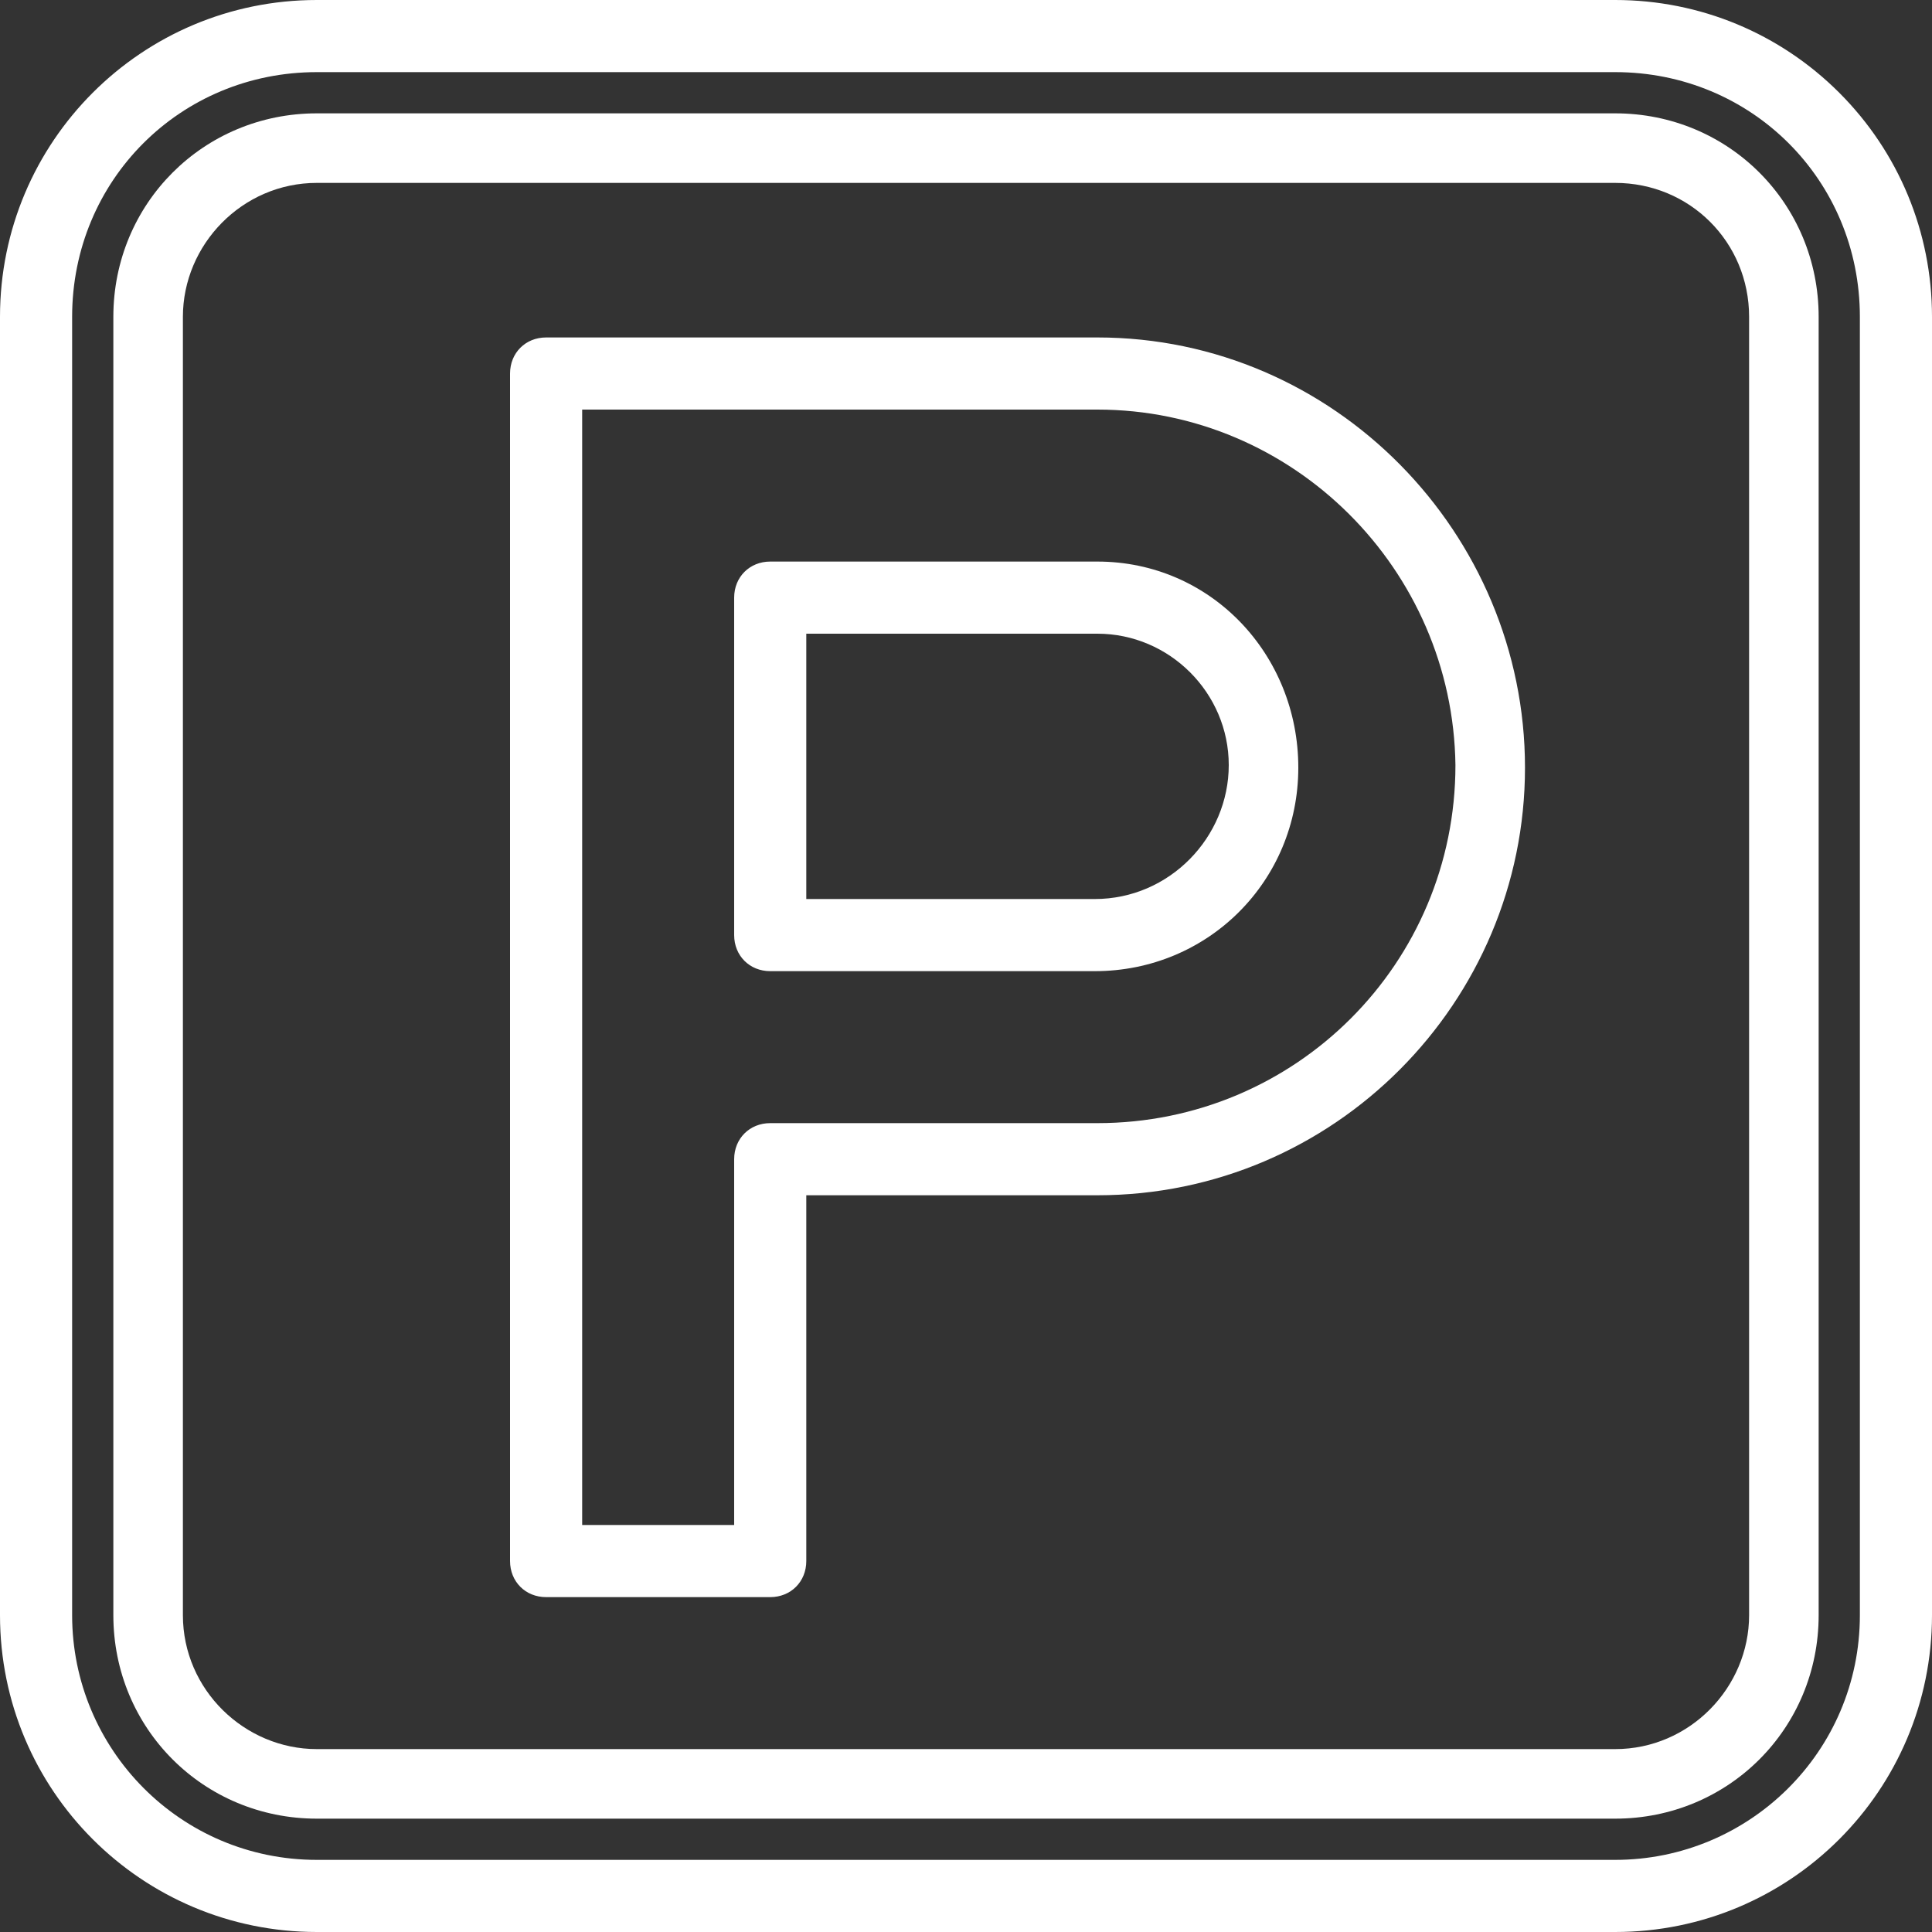
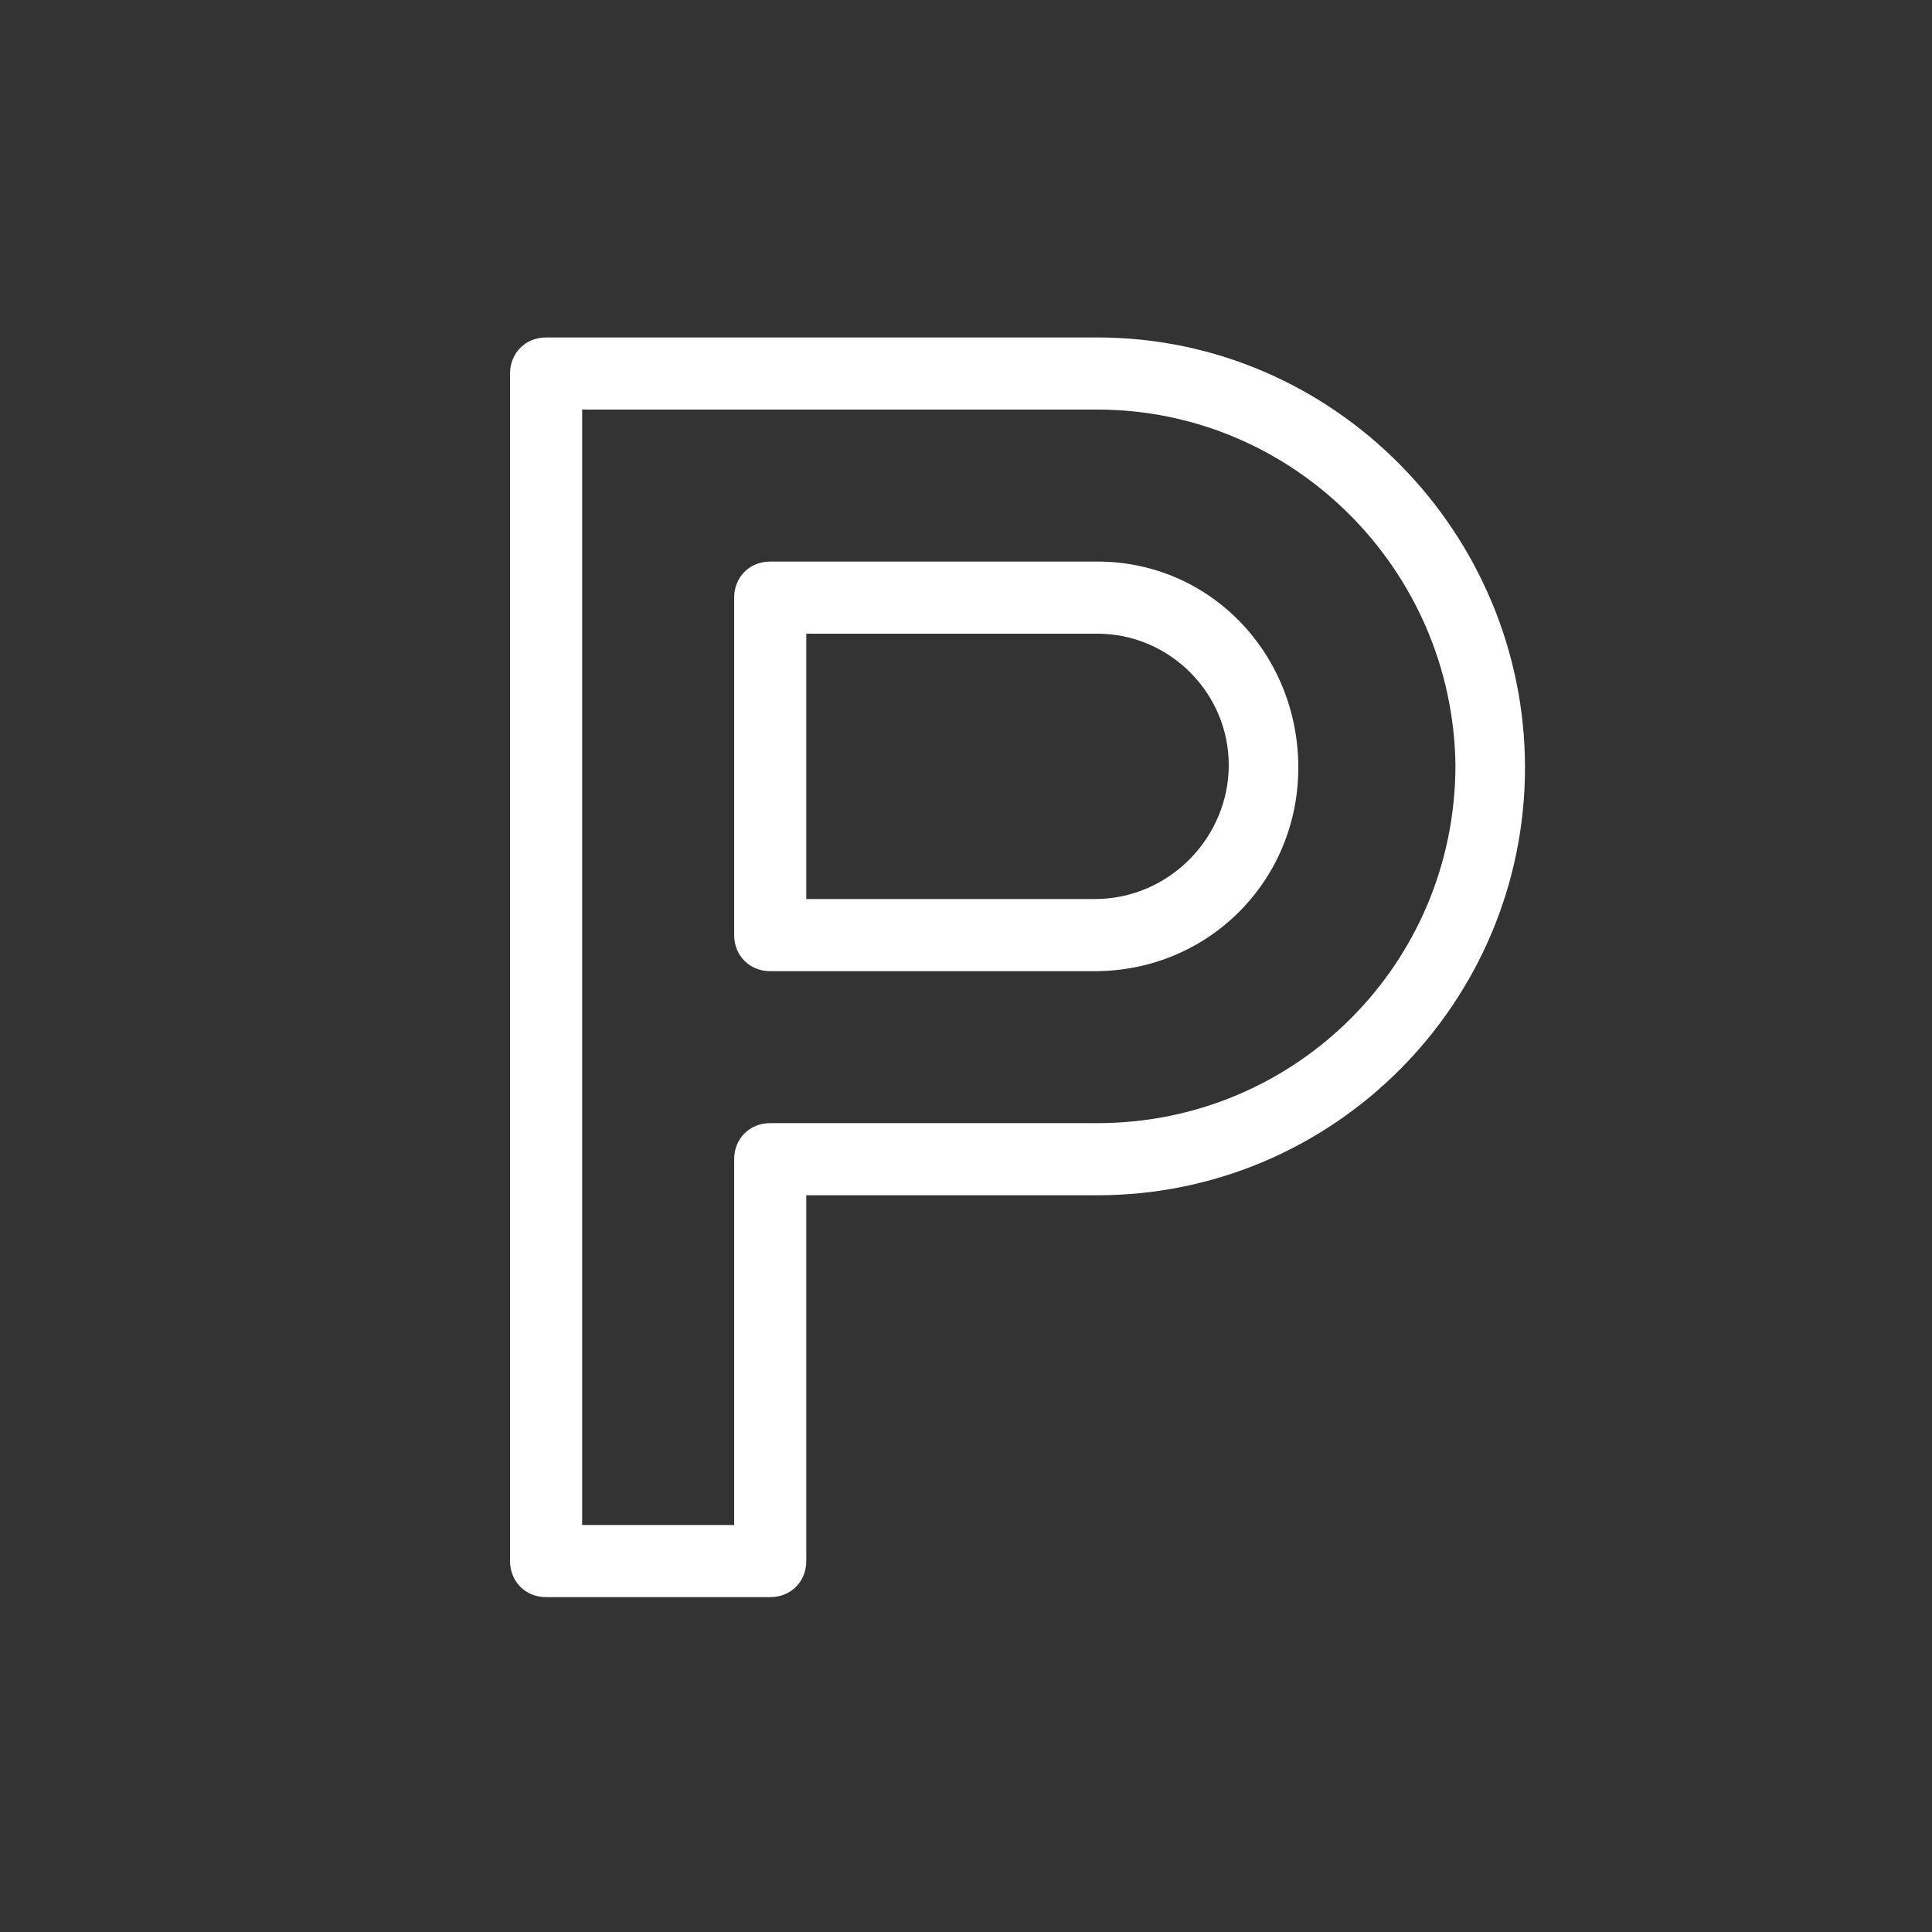
<svg xmlns="http://www.w3.org/2000/svg" version="1.1" id="Calque_1" x="0px" y="0px" viewBox="0 0 75 75" style="enable-background:new 0 0 75 75;" xml:space="preserve">
  <rect x="0" y="0" width="75" height="75" fill="#333333" stroke="none" />
  <style type="text/css">
	.st0{fill:#FFFFFF;}
</style>
  <g>
    <g id="Groupe_69">
-       <path id="Tracé_126" class="st0" d="M71.4,3.6C69.1,1.3,66,0,62.7,0H12.3C5.5,0,0,5.5,0,12.3c0,0,0,0,0,0v50.4    C0,69.5,5.5,75,12.3,75c0,0,0,0,0,0h50.4C69.5,75,75,69.5,75,62.7c0,0,0,0,0,0V12.3C75,9,73.7,5.9,71.4,3.6 M72.2,12.3v50.4    c0,5.3-4.3,9.5-9.5,9.5H12.3c-5.3,0-9.5-4.3-9.5-9.5V12.3C2.8,7,7,2.8,12.3,2.8h50.4C68,2.8,72.2,7,72.2,12.3" />
-       <path id="Tracé_127" class="st0" d="M62.7,4.4H12.3c-4.4,0-7.9,3.5-7.9,7.9c0,0,0,0,0,0v50.4c0,4.4,3.5,7.9,7.9,7.9c0,0,0,0,0,0    h50.4c4.4,0,7.9-3.5,7.9-7.9V12.3C70.6,7.9,67.1,4.4,62.7,4.4C62.7,4.4,62.7,4.4,62.7,4.4 M67.9,12.3v50.4c0,2.8-2.3,5.2-5.2,5.2    H12.3c-2.8,0-5.2-2.3-5.2-5.2V12.3c0-2.8,2.3-5.2,5.2-5.2h50.4C65.6,7.1,67.9,9.4,67.9,12.3" />
      <path id="Tracé_128" class="st0" d="M42.6,13.1H21.2c-0.8,0-1.4,0.6-1.4,1.4v46.1c0,0.8,0.6,1.4,1.4,1.4h8.7    c0.8,0,1.4-0.6,1.4-1.4V46.4h11.3c9.2,0,16.6-7.5,16.6-16.6S51.8,13.1,42.6,13.1L42.6,13.1 M56.5,29.7c0,7.7-6.2,13.9-13.9,13.9    H29.9c-0.8,0-1.4,0.6-1.4,1.4l0,0v14.2h-5.9V15.9h20C50.2,15.9,56.4,22.1,56.5,29.7" />
      <path id="Tracé_129" class="st0" d="M42.6,21.8H29.9c-0.8,0-1.4,0.6-1.4,1.4v13.1c0,0.8,0.6,1.4,1.4,1.4h12.6    c4.4,0,7.9-3.5,7.9-7.9S47,21.8,42.6,21.8 M47.7,29.7c0,2.8-2.3,5.2-5.2,5.2H31.3V24.6h11.3C45.4,24.6,47.7,26.9,47.7,29.7" />
    </g>
  </g>
</svg>